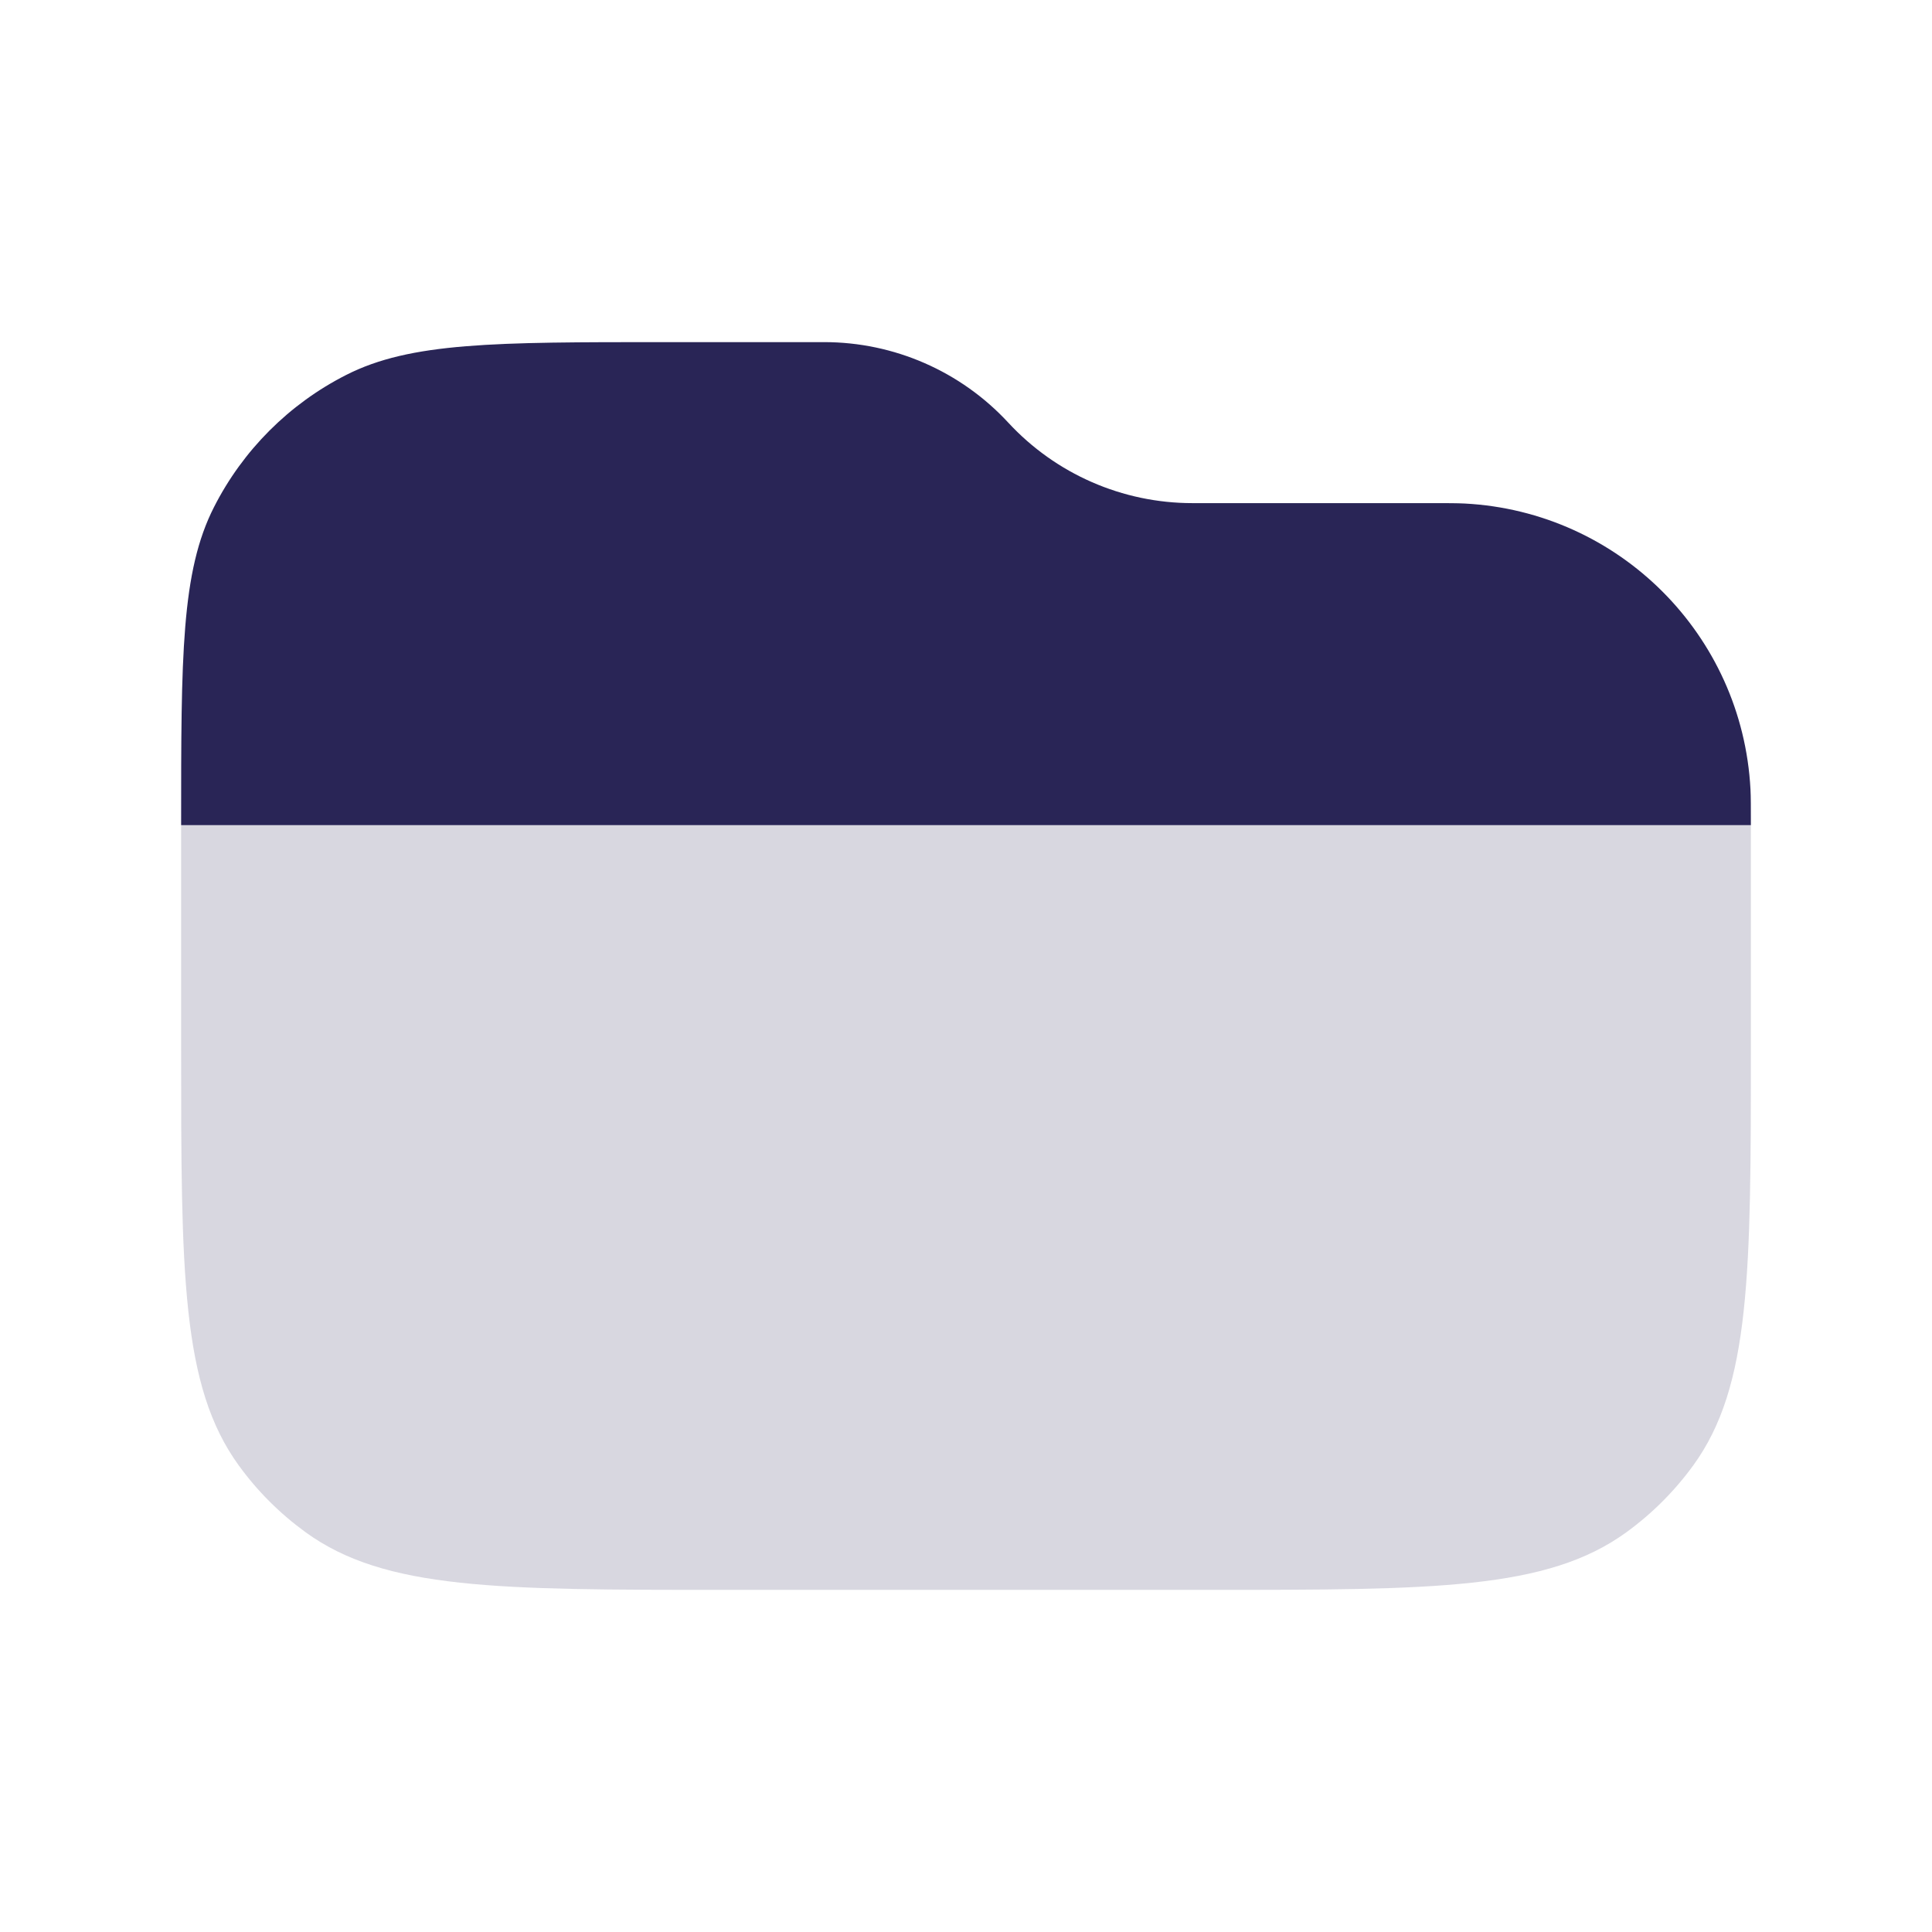
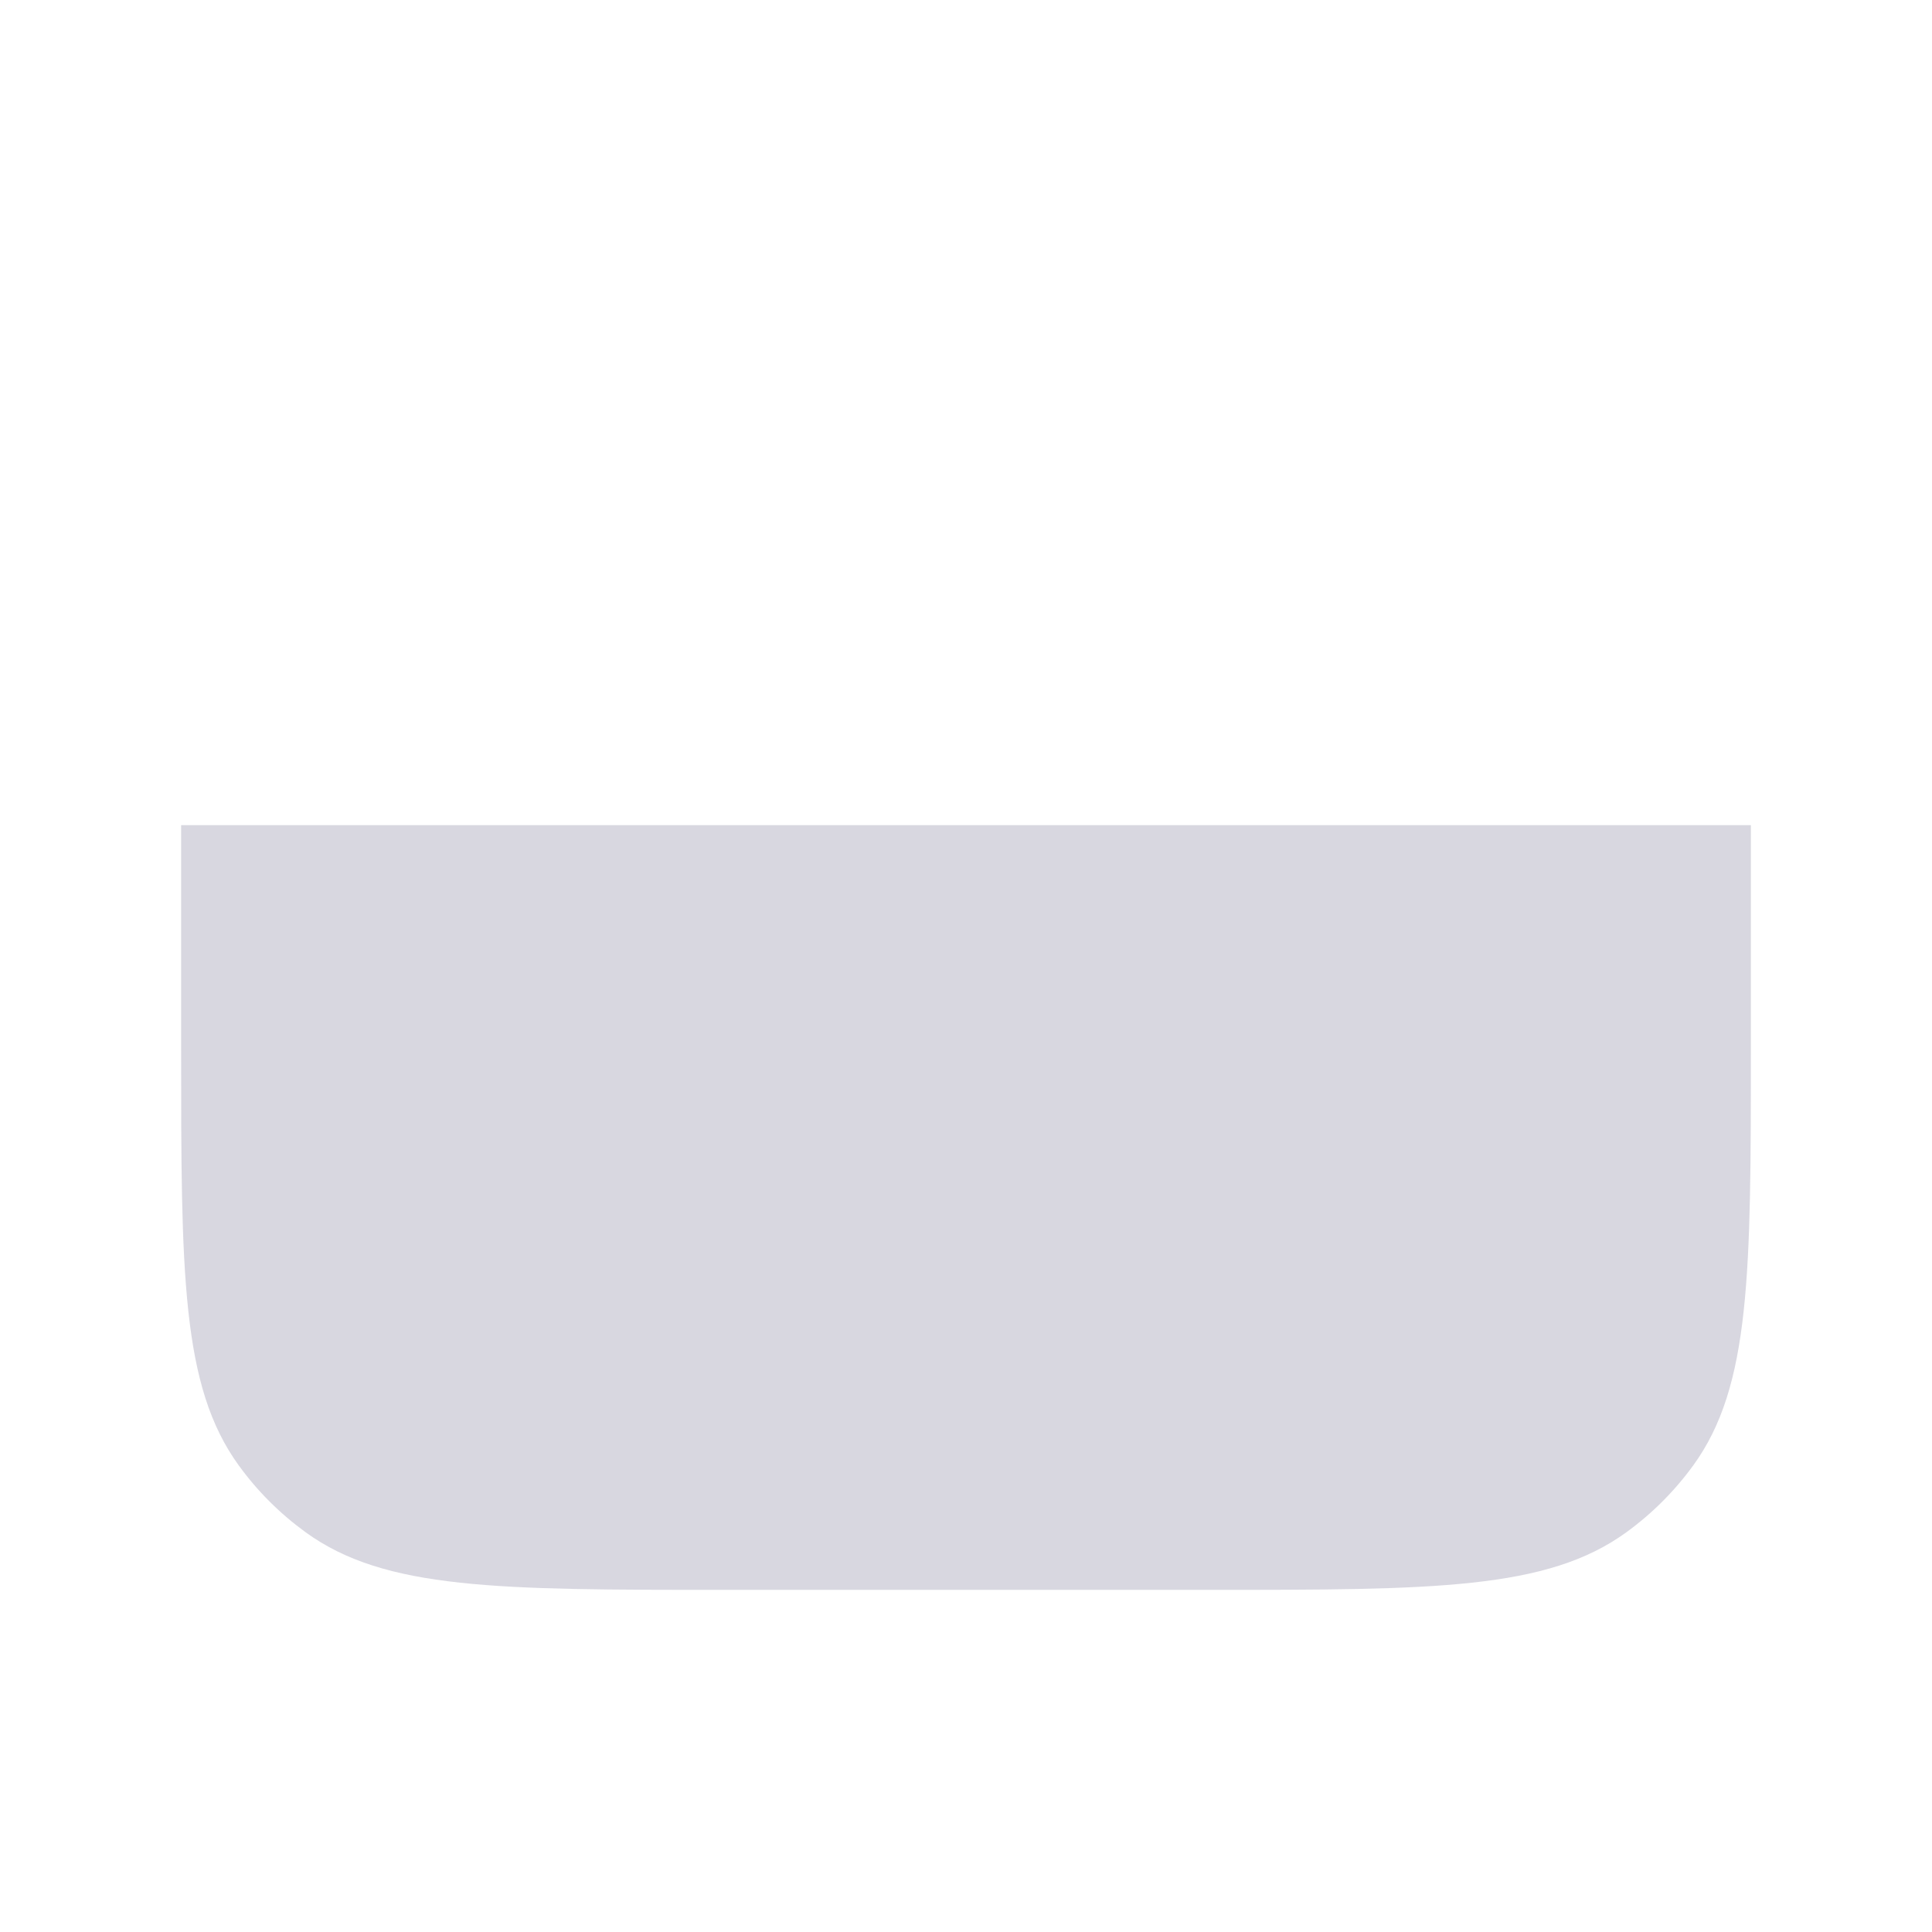
<svg xmlns="http://www.w3.org/2000/svg" width="24" height="24" viewBox="0 0 24 24" fill="none">
  <path d="M9 19.75H15C17.812 19.75 19.218 19.75 20.204 19.034C20.523 18.802 20.802 18.523 21.034 18.204C21.75 17.218 21.75 15.812 21.75 13V10.25H2.25V13C2.25 15.812 2.25 17.218 2.966 18.204C3.197 18.523 3.477 18.802 3.796 19.034C4.782 19.75 6.188 19.75 9 19.75Z" fill="#292556" fill-opacity="0.18" />
-   <path d="M17.75 6.25H14.812C13.944 6.25 13.115 5.888 12.525 5.25C11.935 4.612 11.106 4.25 10.238 4.25H8.25C6.15 4.25 5.1 4.25 4.298 4.659C3.592 5.018 3.018 5.592 2.659 6.298C2.25 7.1 2.25 8.15 2.25 10.25H21.75C21.75 10.018 21.75 9.902 21.745 9.804C21.644 7.887 20.113 6.356 18.196 6.255C18.098 6.25 17.982 6.25 17.75 6.25Z" fill="#292556" />
</svg>